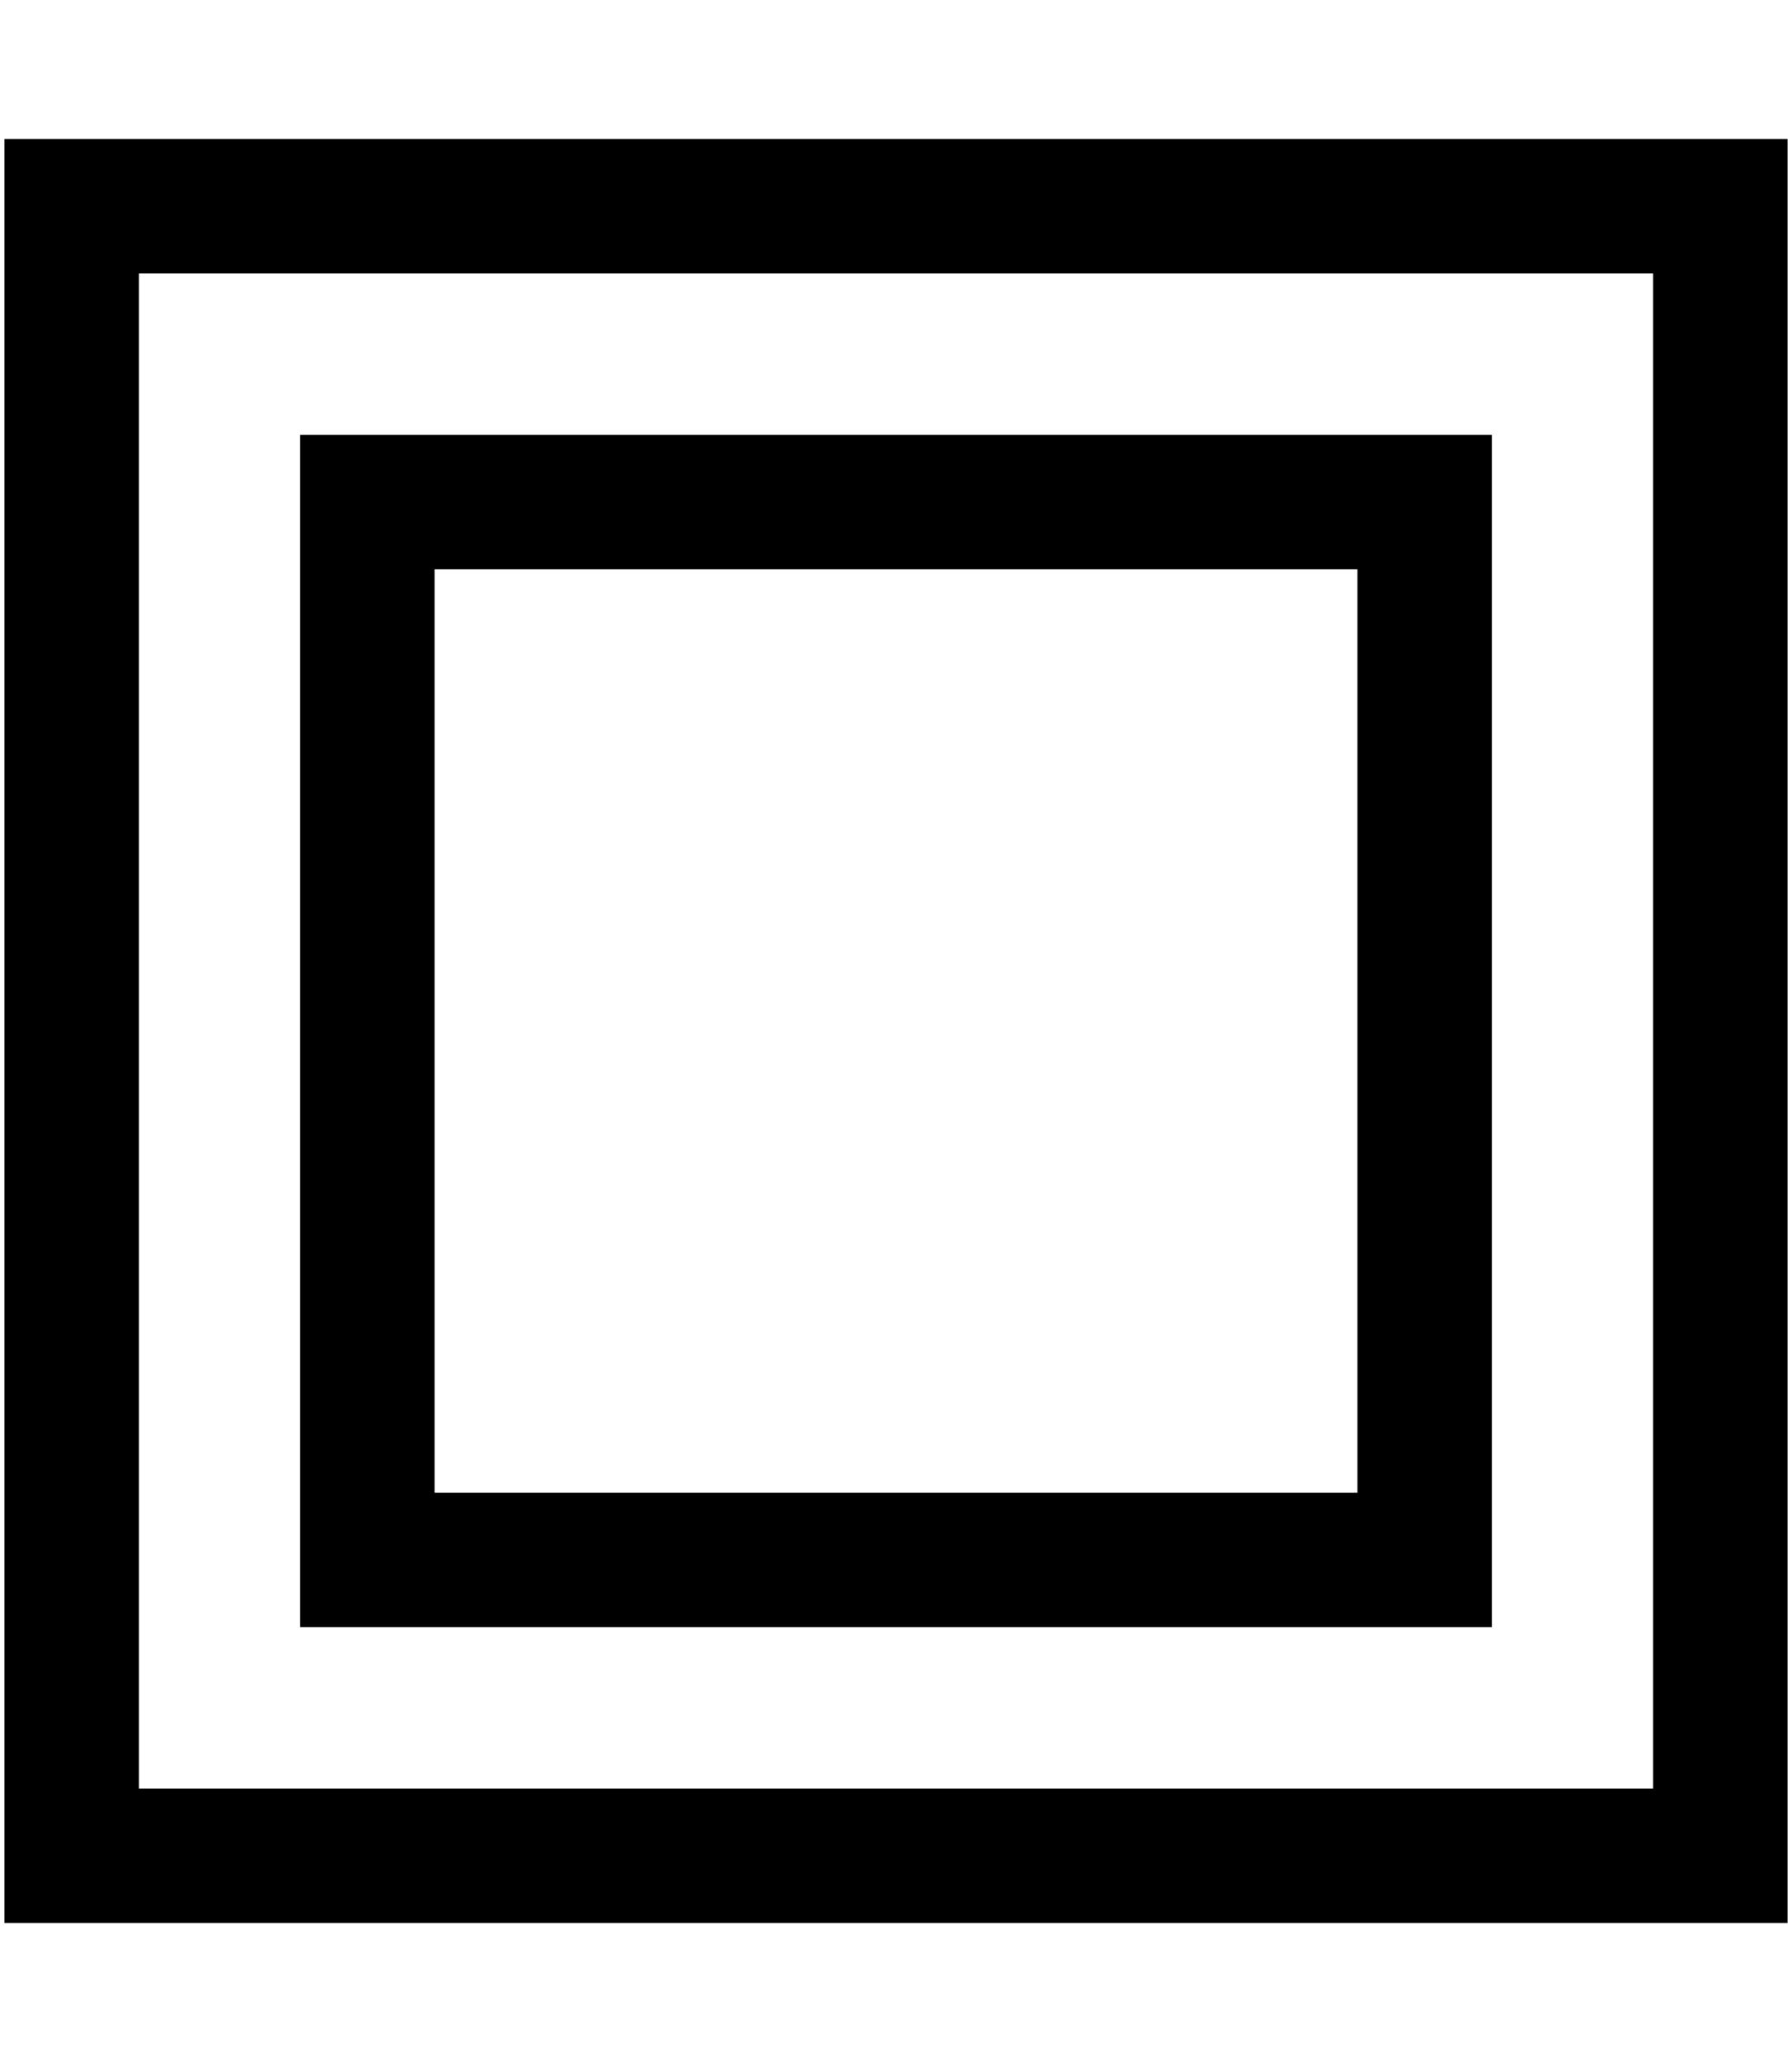
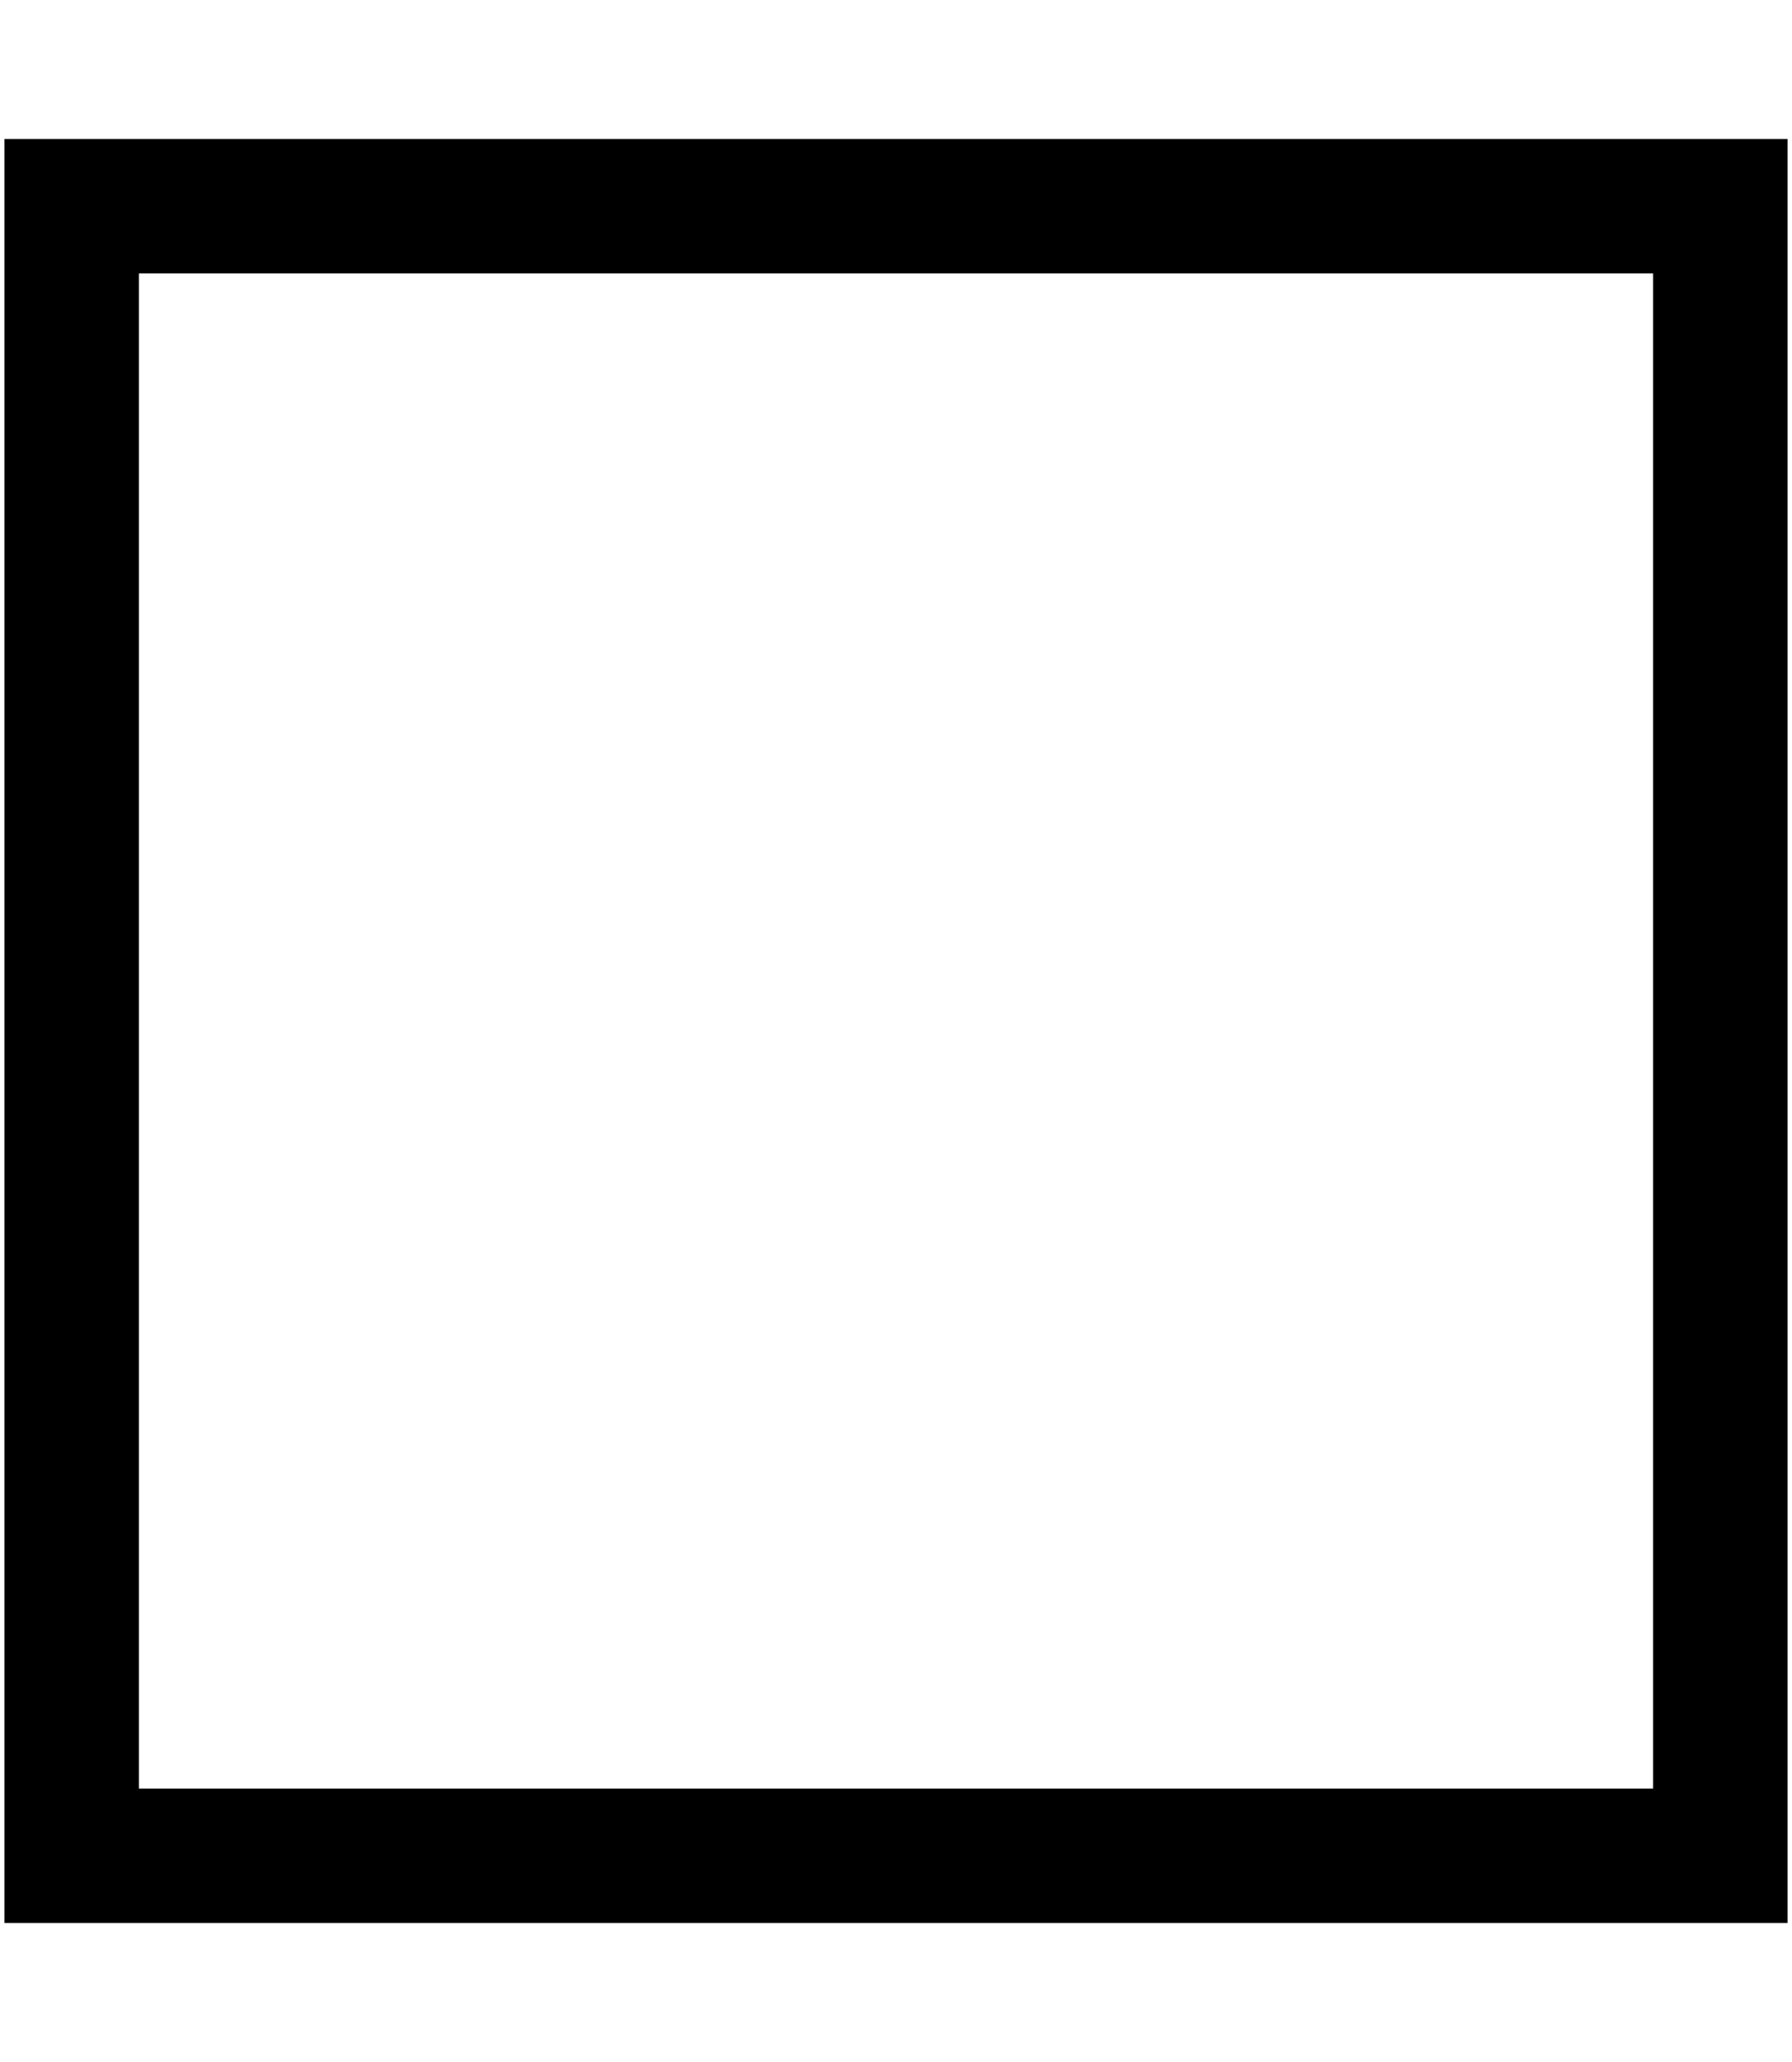
<svg xmlns="http://www.w3.org/2000/svg" id="Слой_1" x="0px" y="0px" viewBox="0 0 20 23" style="enable-background:new 0 0 20 23;" xml:space="preserve">
  <style type="text/css"> .st0{fill:none;stroke:#000000;stroke-width:1.5;} </style>
  <g>
    <rect x="0.8" y="2.3" class="st0" width="18.4" height="18.4" />
-     <rect x="4.1" y="5.6" class="st0" width="11.8" height="11.8" />
  </g>
</svg>